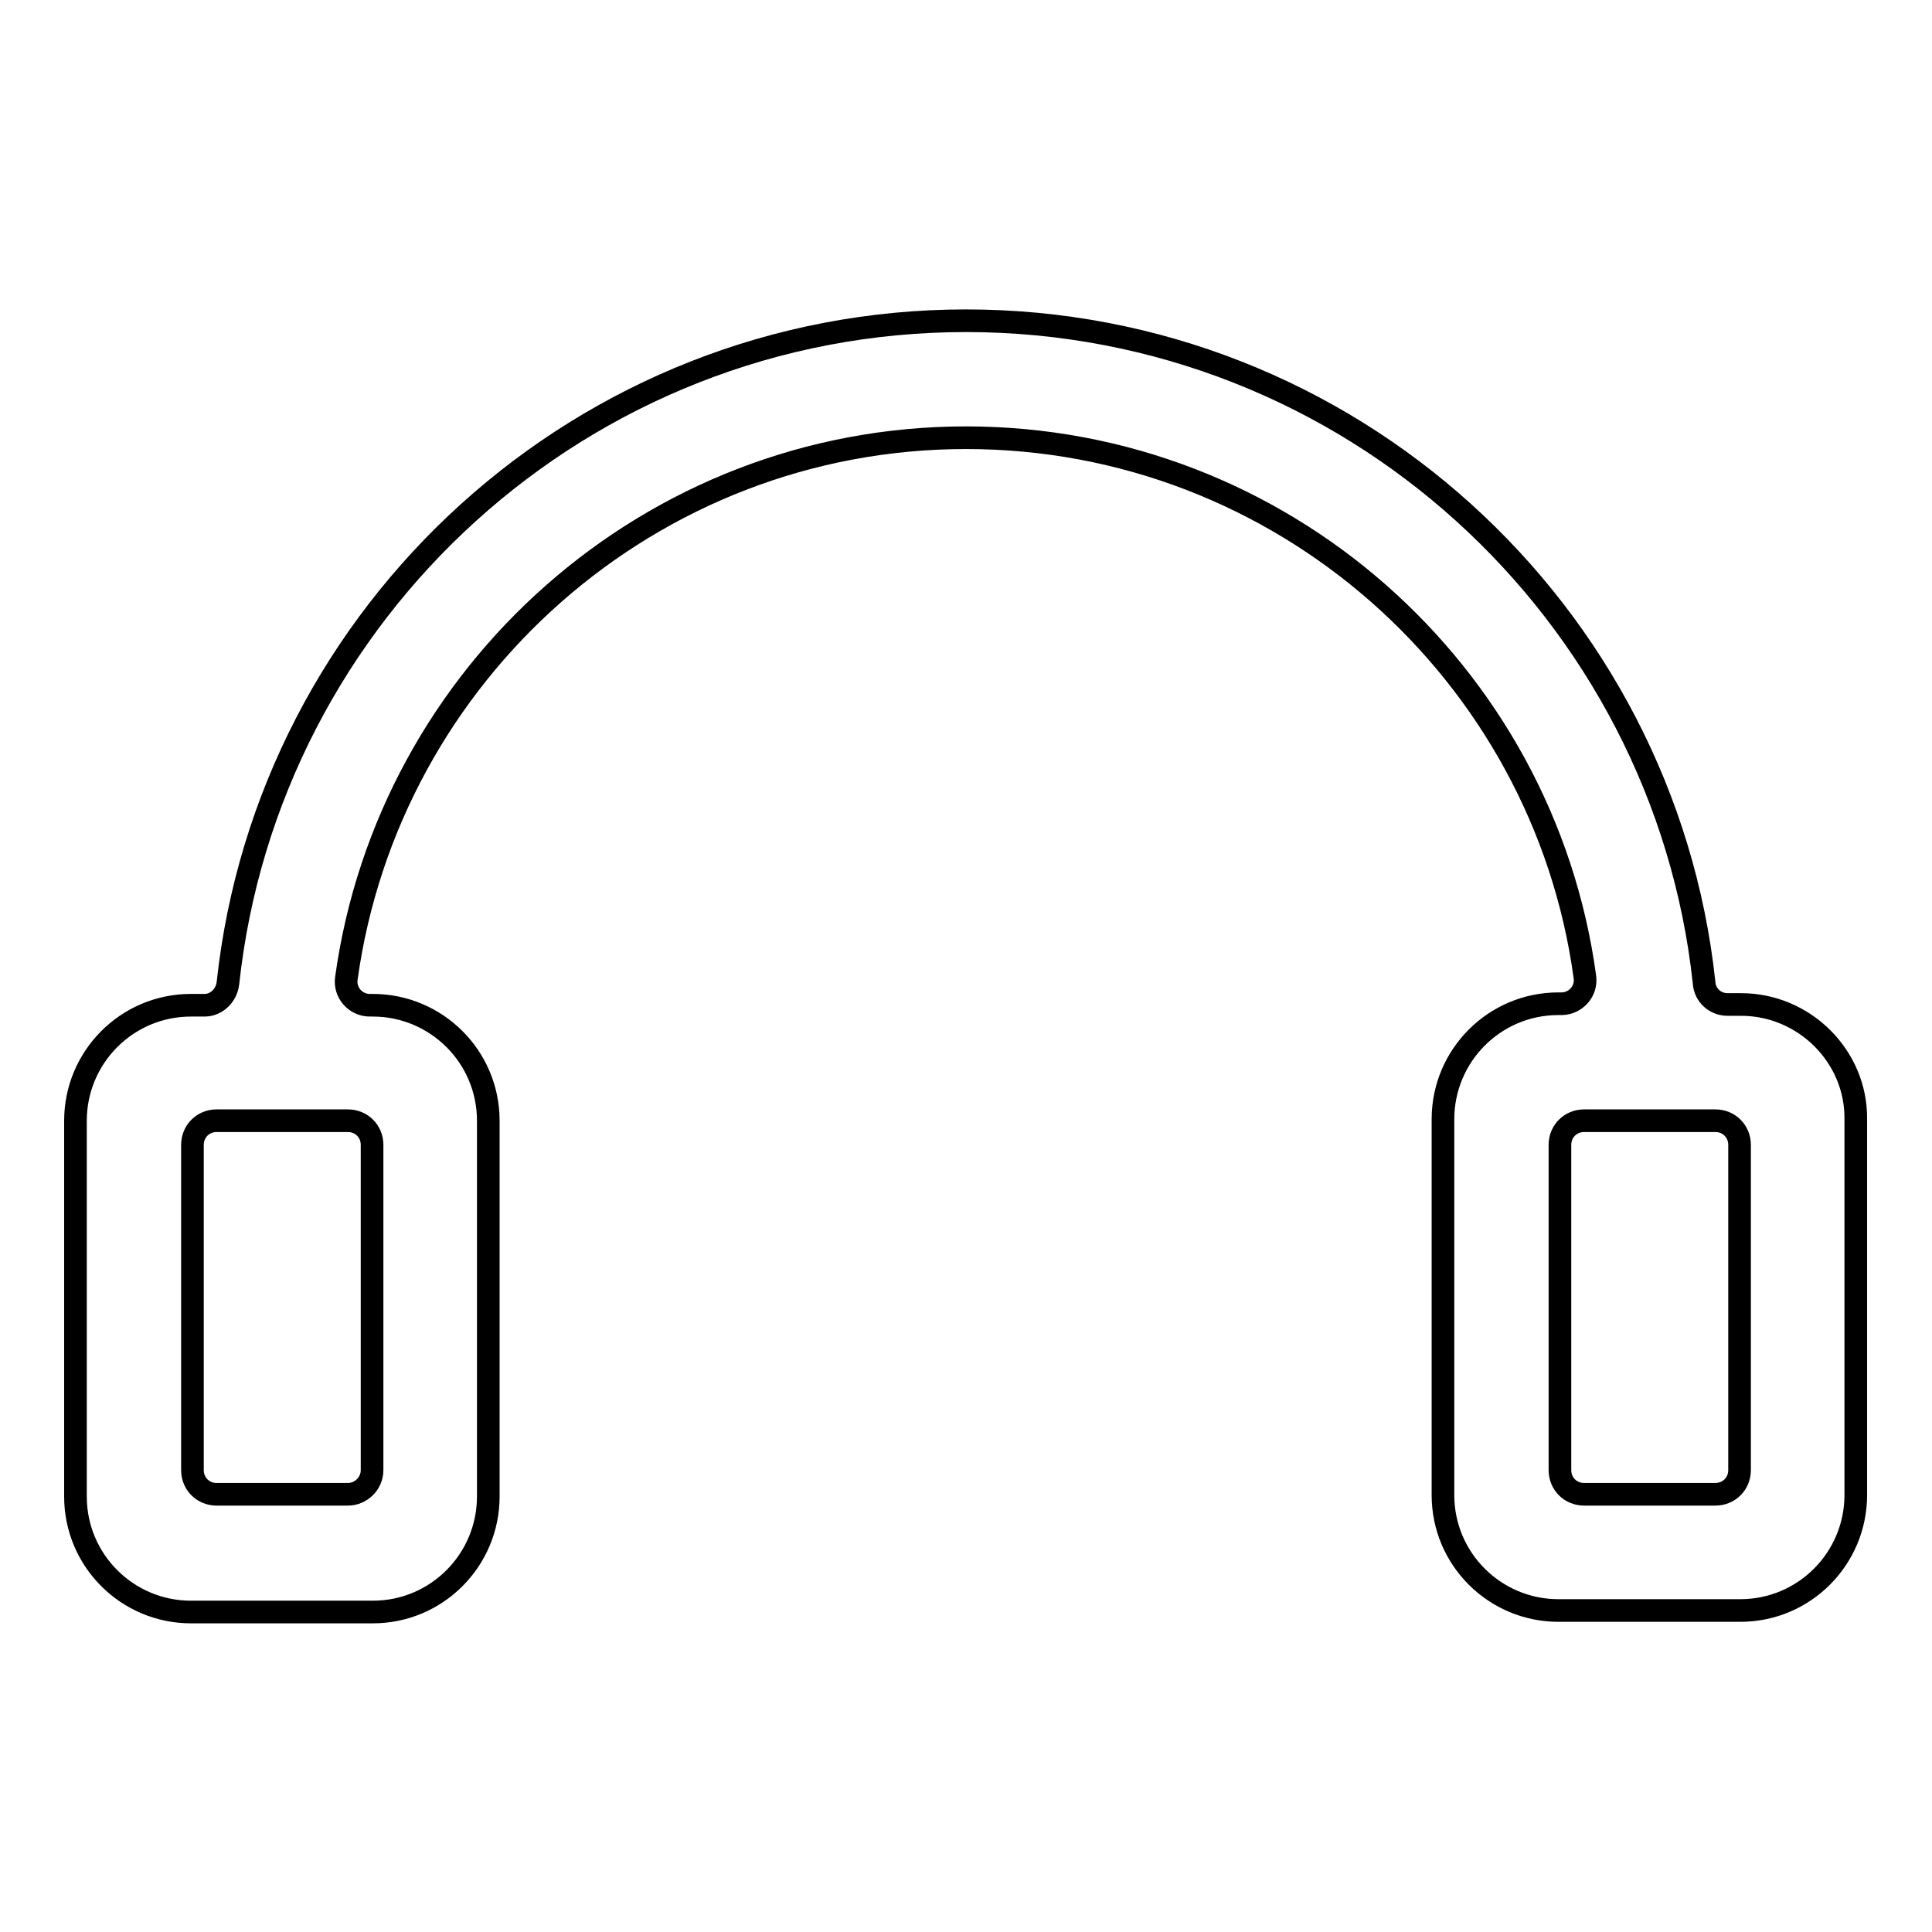
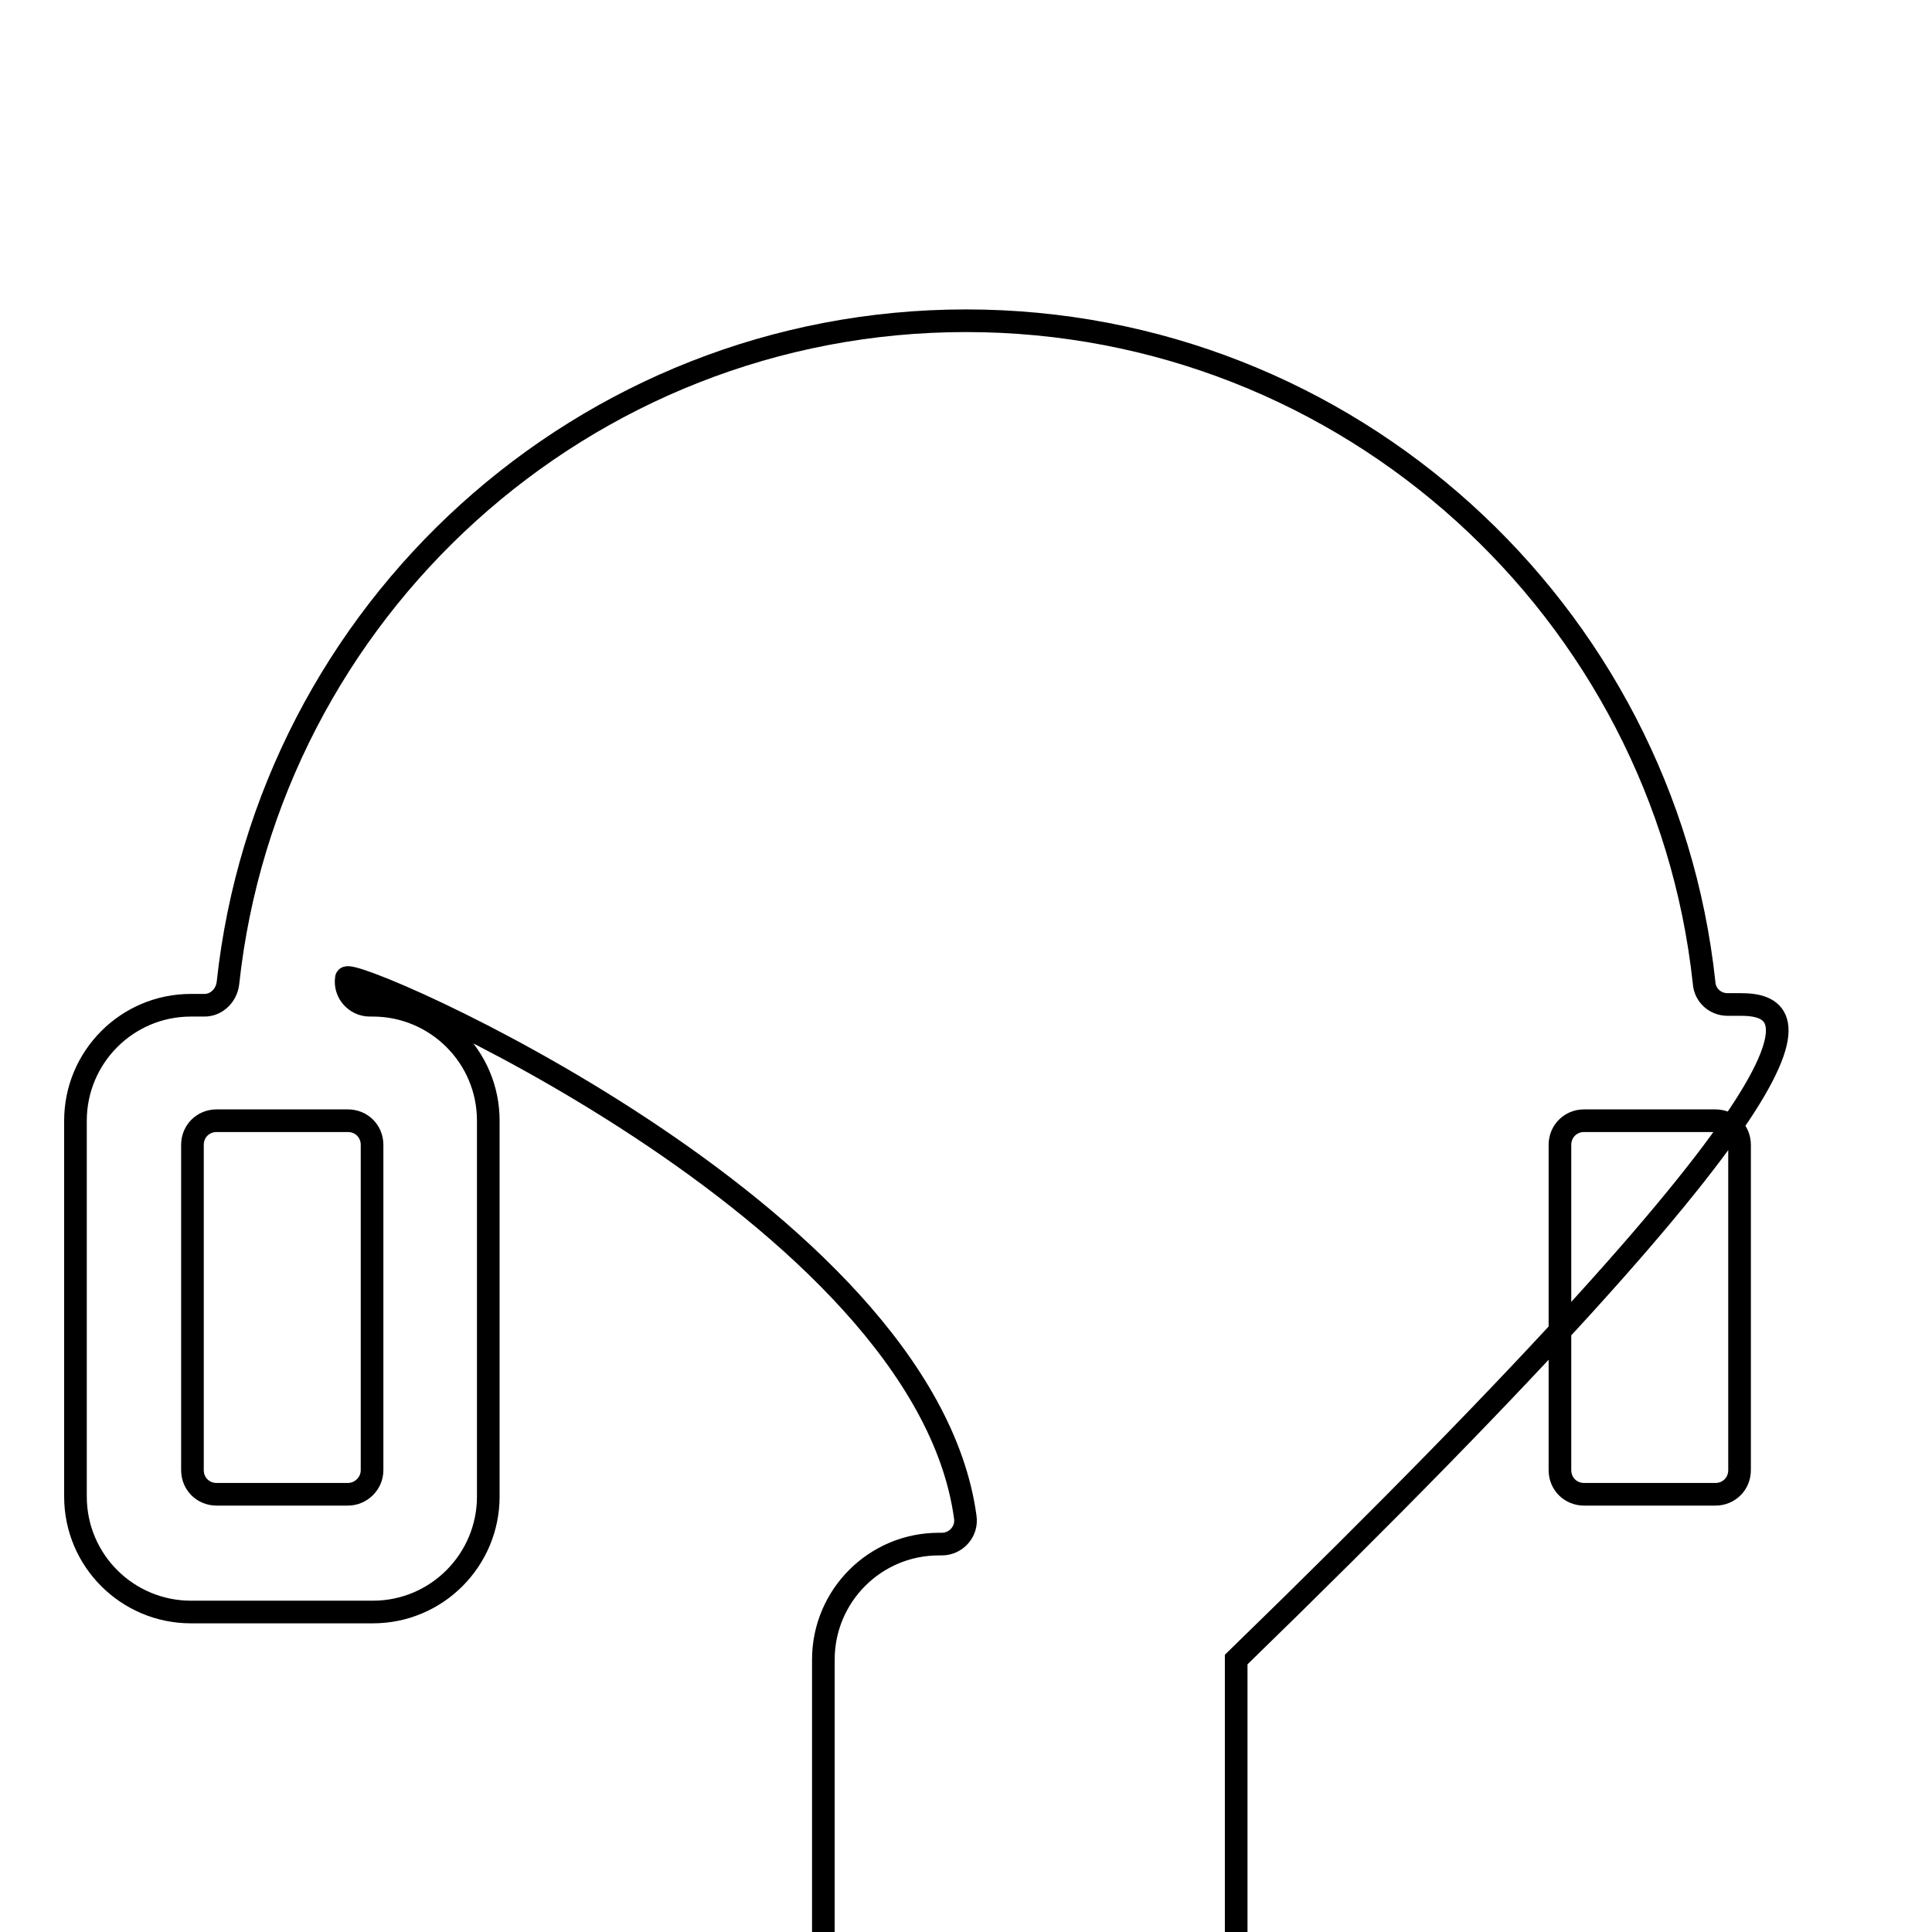
<svg xmlns="http://www.w3.org/2000/svg" version="1.1" x="0px" y="0px" viewBox="0 0 256 256" enable-background="new 0 0 256 256" xml:space="preserve">
  <g>
-     <path stroke-width="3" fill-opacity="0" stroke="#000000" d="M230.7,133.1h-1.8c-1.6,0-3-1.2-3.1-2.9C220.5,81,178.7,42.5,128,42.5c-50.7,0-92.5,38.5-97.8,87.8 c-0.2,1.6-1.5,2.9-3.1,2.9h-1.8c-8.5,0-15.3,6.9-15.3,15.3v49.8c0,8.5,6.9,15.3,15.3,15.3h24.1c8.5,0,15.3-6.9,15.3-15.3v-49.8 c0-8.5-6.9-15.3-15.3-15.3h-0.4c-1.9,0-3.4-1.7-3.1-3.6C51.5,89.2,86.2,58,128,58s76.5,31.1,82,71.4c0.3,1.9-1.2,3.6-3.1,3.6h-0.4 c-8.5,0-15.3,6.9-15.3,15.3v49.8c0,8.5,6.9,15.3,15.3,15.3h24.1c8.5,0,15.3-6.9,15.3-15.3v-49.8C246,140,239.1,133.1,230.7,133.1 L230.7,133.1z M46.1,198H28.7c-1.8,0-3.2-1.4-3.2-3.2v-43.1c0-1.8,1.4-3.2,3.2-3.2h17.4c1.8,0,3.2,1.4,3.2,3.2v43.1 C49.3,196.6,47.8,198,46.1,198z M227.3,198h-17.4c-1.8,0-3.2-1.4-3.2-3.2v-43.1c0-1.8,1.4-3.2,3.2-3.2h17.4c1.8,0,3.2,1.4,3.2,3.2 v43.1C230.5,196.6,229.1,198,227.3,198z" />
+     <path stroke-width="3" fill-opacity="0" stroke="#000000" d="M230.7,133.1h-1.8c-1.6,0-3-1.2-3.1-2.9C220.5,81,178.7,42.5,128,42.5c-50.7,0-92.5,38.5-97.8,87.8 c-0.2,1.6-1.5,2.9-3.1,2.9h-1.8c-8.5,0-15.3,6.9-15.3,15.3v49.8c0,8.5,6.9,15.3,15.3,15.3h24.1c8.5,0,15.3-6.9,15.3-15.3v-49.8 c0-8.5-6.9-15.3-15.3-15.3h-0.4c-1.9,0-3.4-1.7-3.1-3.6s76.5,31.1,82,71.4c0.3,1.9-1.2,3.6-3.1,3.6h-0.4 c-8.5,0-15.3,6.9-15.3,15.3v49.8c0,8.5,6.9,15.3,15.3,15.3h24.1c8.5,0,15.3-6.9,15.3-15.3v-49.8C246,140,239.1,133.1,230.7,133.1 L230.7,133.1z M46.1,198H28.7c-1.8,0-3.2-1.4-3.2-3.2v-43.1c0-1.8,1.4-3.2,3.2-3.2h17.4c1.8,0,3.2,1.4,3.2,3.2v43.1 C49.3,196.6,47.8,198,46.1,198z M227.3,198h-17.4c-1.8,0-3.2-1.4-3.2-3.2v-43.1c0-1.8,1.4-3.2,3.2-3.2h17.4c1.8,0,3.2,1.4,3.2,3.2 v43.1C230.5,196.6,229.1,198,227.3,198z" />
  </g>
</svg>